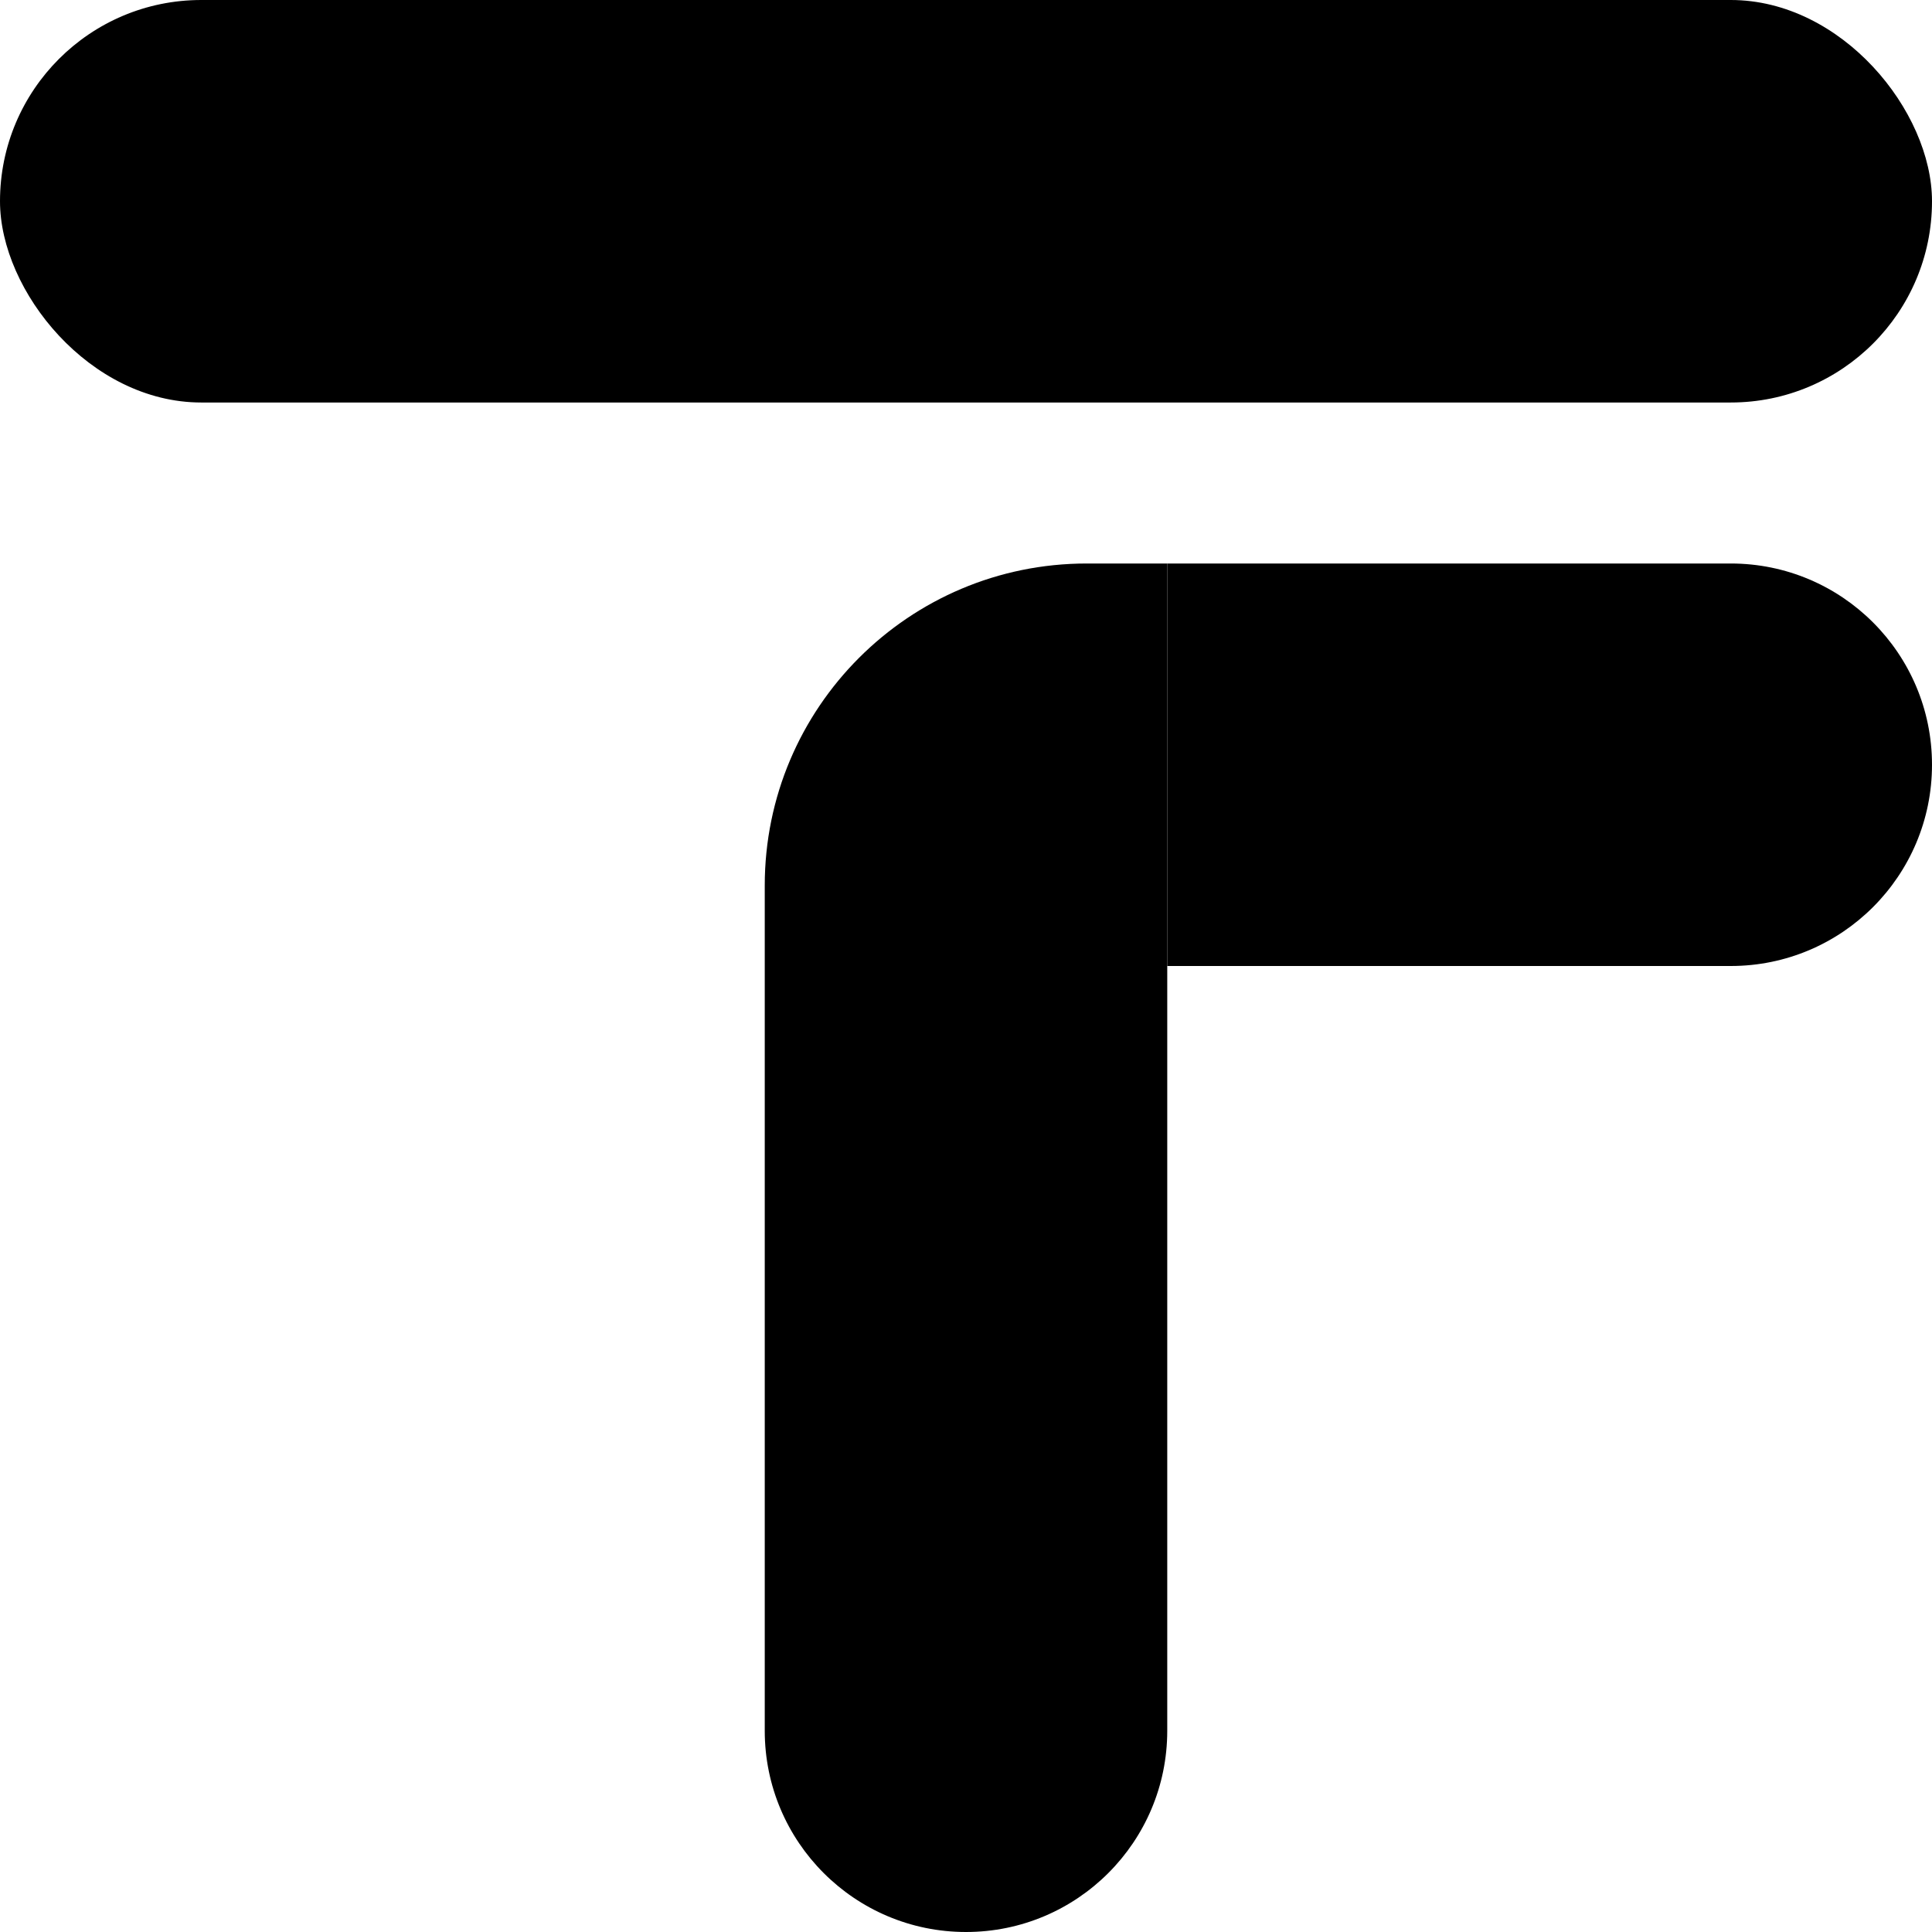
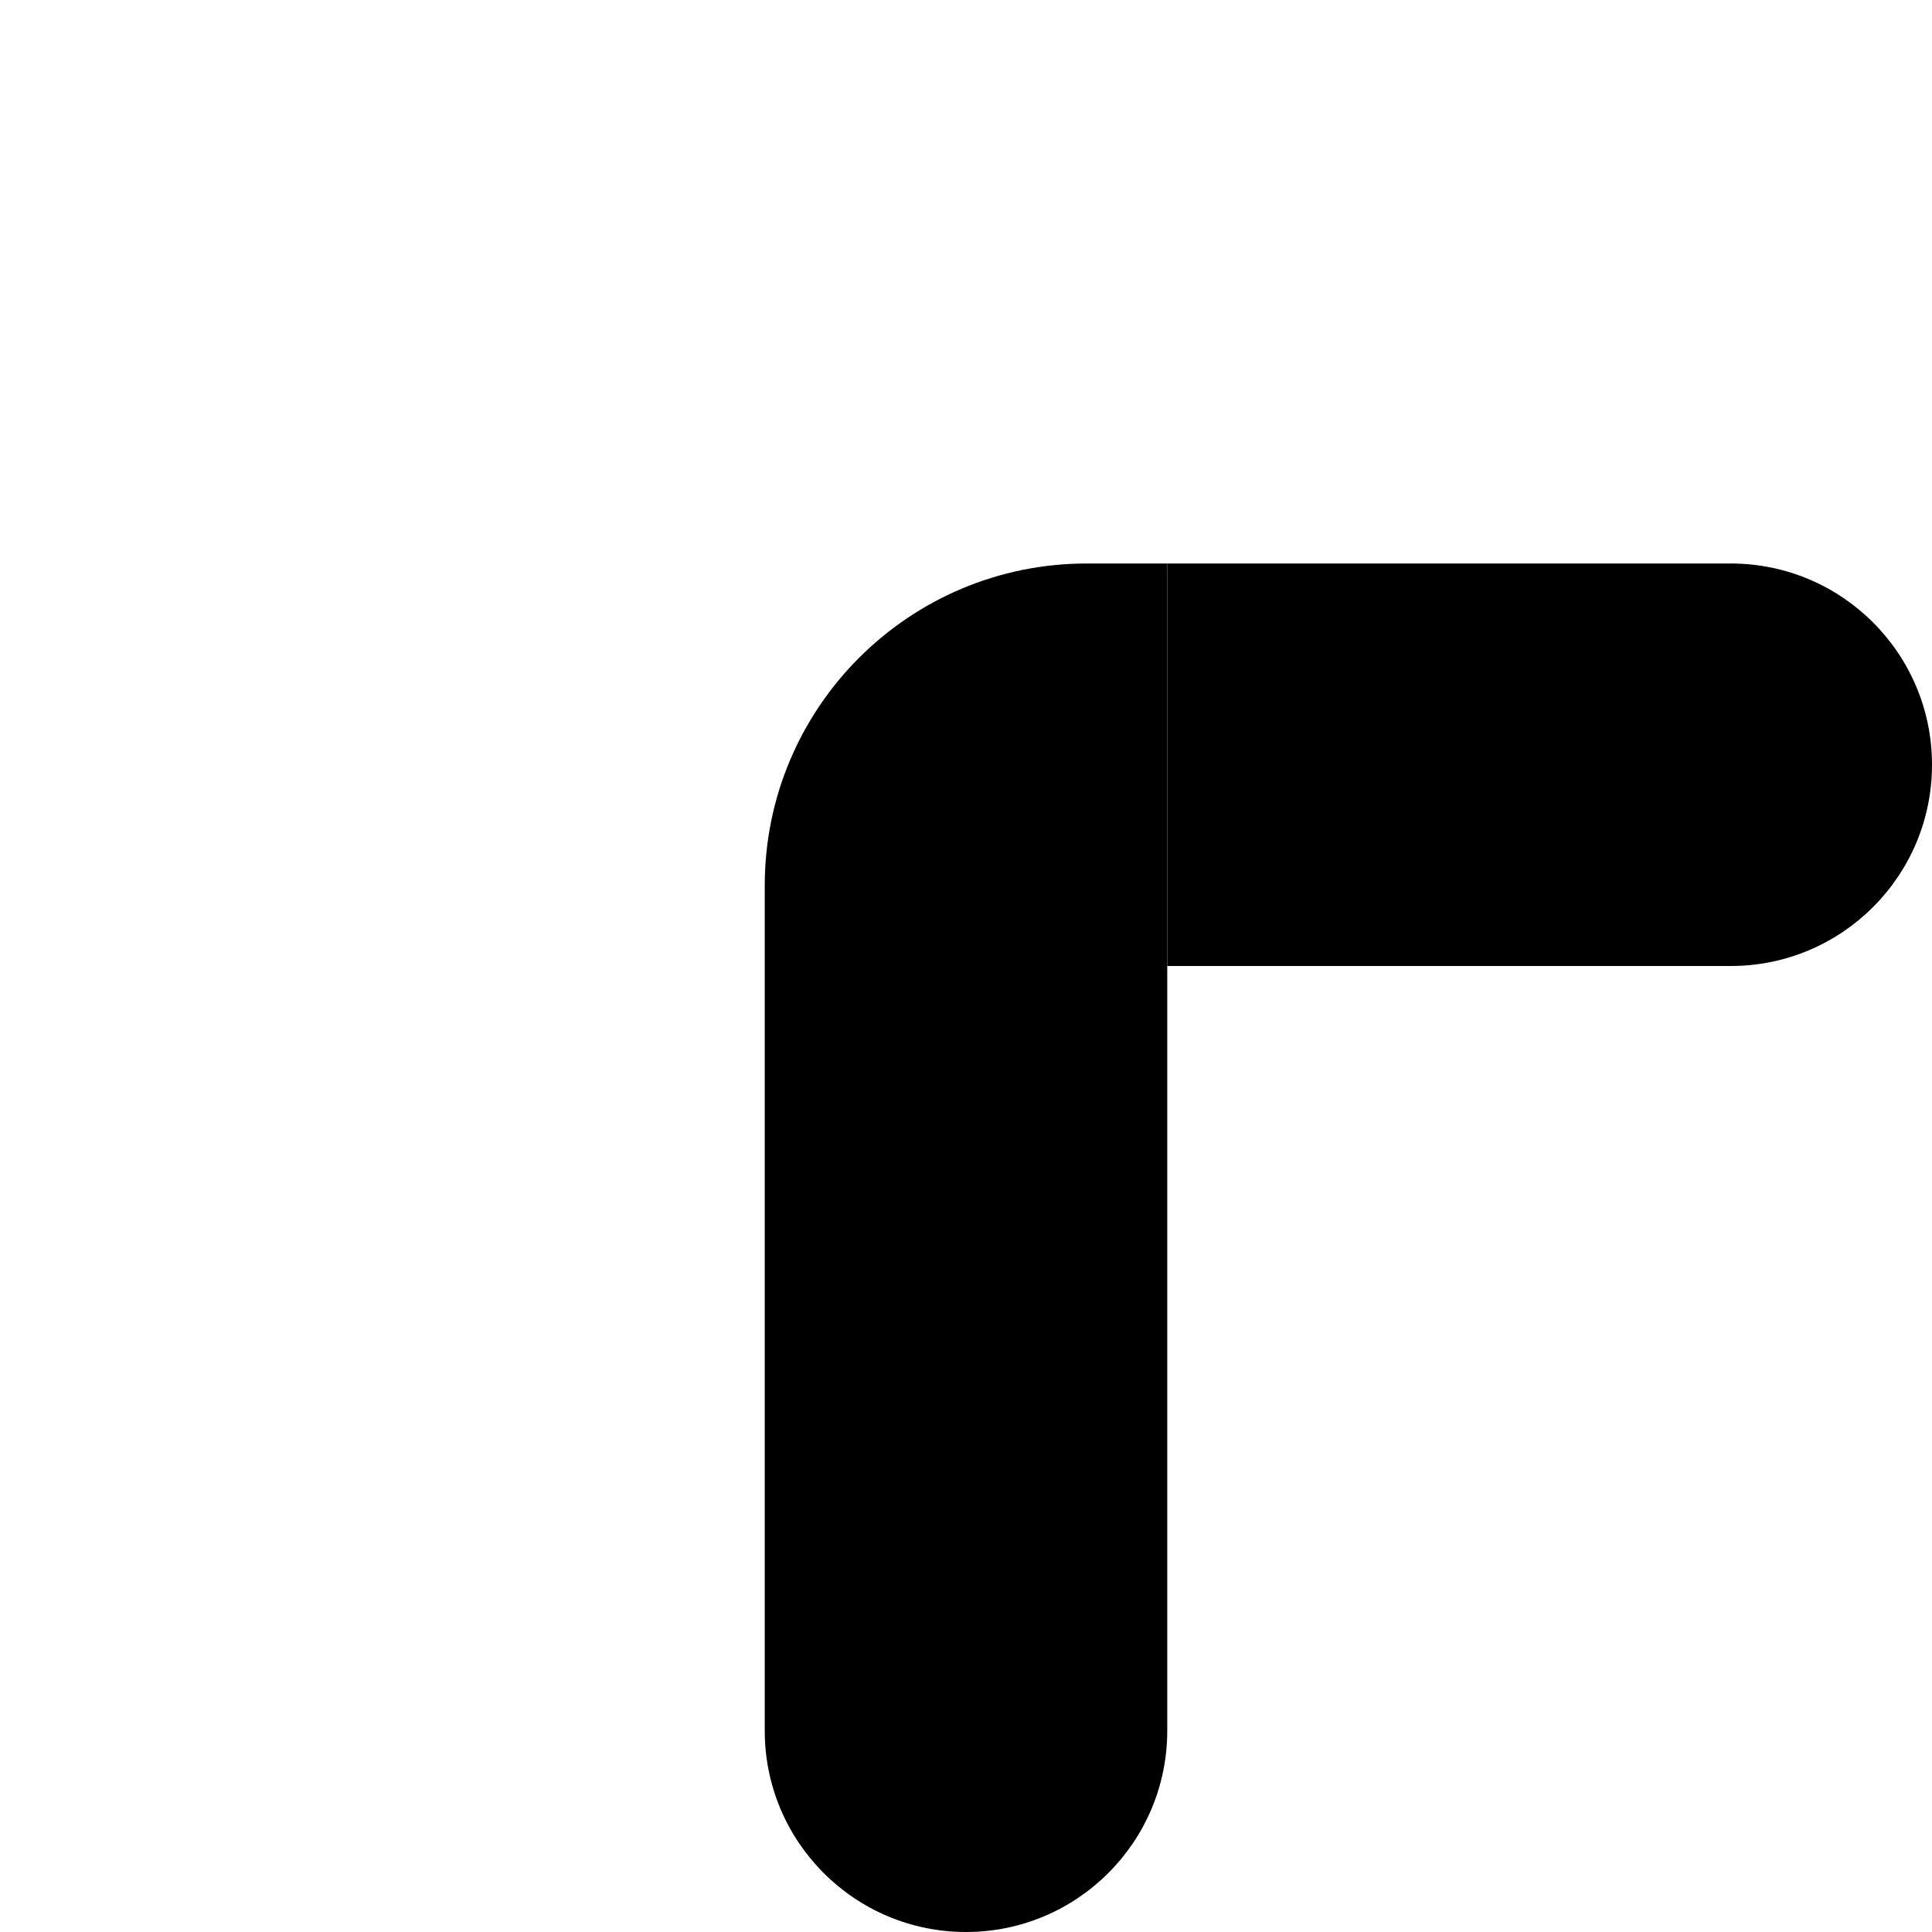
<svg xmlns="http://www.w3.org/2000/svg" width="1200" height="1200" viewBox="0 0 1200 1200" fill="none">
  <rect width="1200" height="1200" fill="white" />
-   <rect width="1200" height="250" rx="125" fill="black" />
  <path d="M725 350L725 1075C725 1144.04 669.036 1200 600 1200C530.964 1200 475 1144.04 475 1075L475 550C475 439.543 564.543 350 675 350L725 350Z" fill="black" />
  <path d="M725 350L1075 350C1144.04 350 1200 405.964 1200 475C1200 544.036 1144.04 600 1075 600H725V350Z" fill="black" />
</svg>